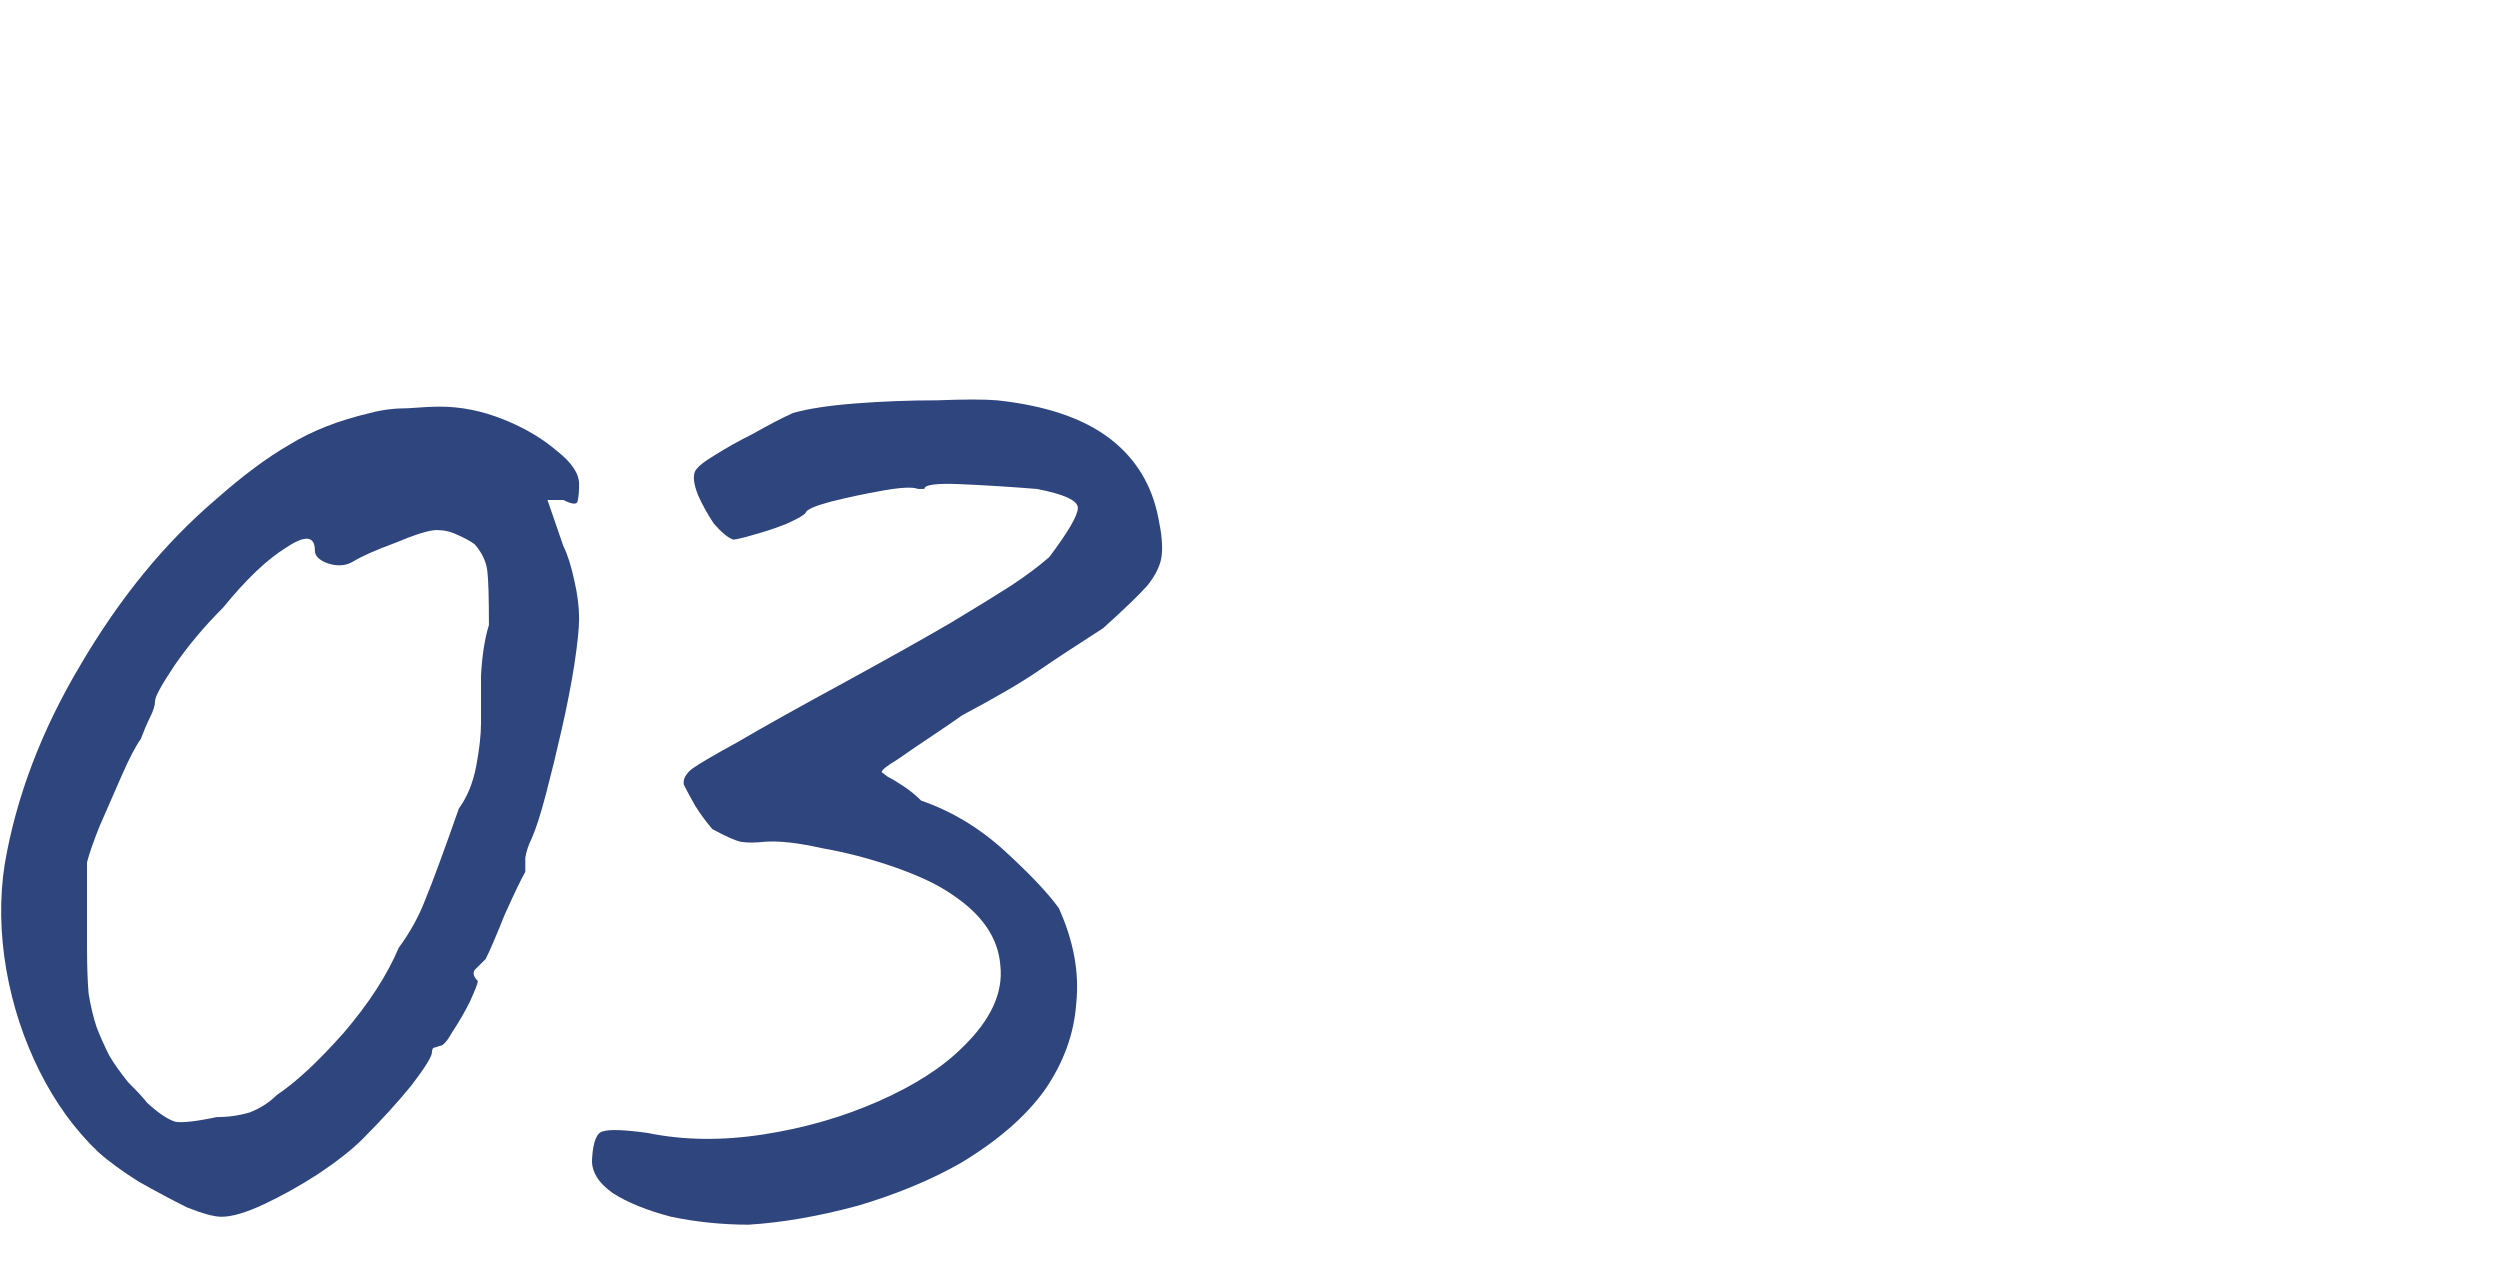
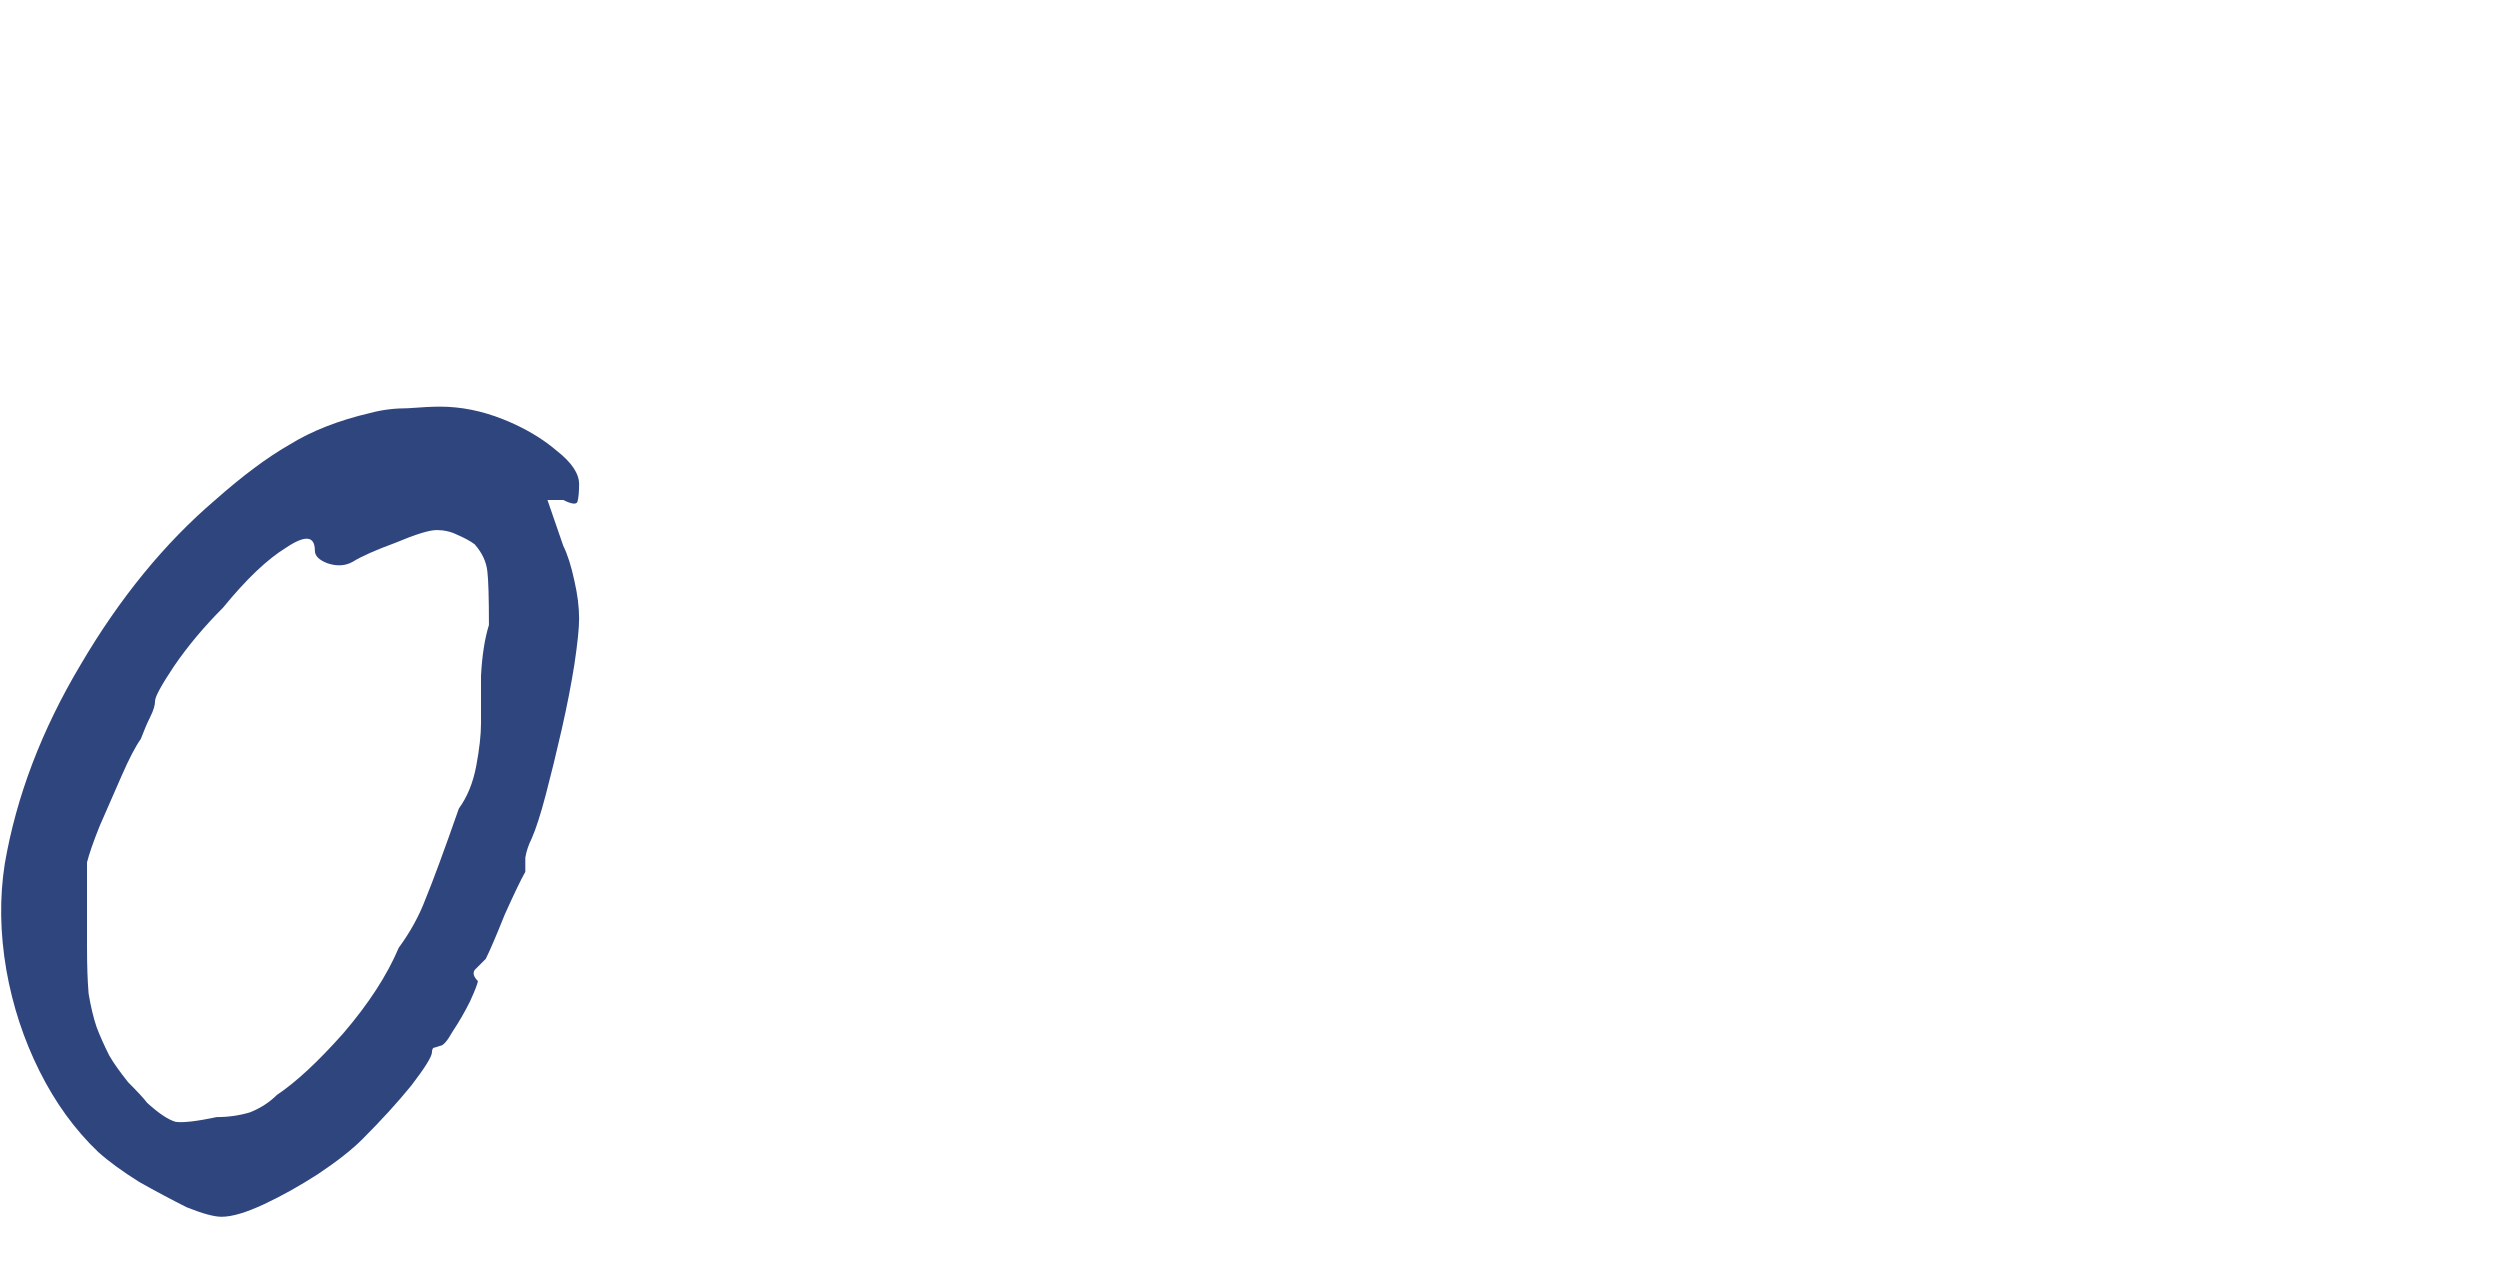
<svg xmlns="http://www.w3.org/2000/svg" width="158" height="80" viewBox="0 0 158 80" fill="none">
  <path d="M14 76.9C13.533 76.9 12.8 76.7 11.8 76.3C10.867 75.833 9.867 75.3 8.8 74.7C7.733 74.033 6.867 73.4 6.2 72.8C4.733 71.4 3.5 69.7 2.5 67.7C1.5 65.7 0.8 63.567 0.4 61.3C2.67327e-05 58.967 -0.033 56.733 0.3 54.6C1.033 50.333 2.633 46.133 5.1 42C7.567 37.8 10.4 34.333 13.6 31.6C15.333 30.067 16.9 28.9 18.3 28.1C19.7 27.233 21.4 26.567 23.4 26.1C24.133 25.9 24.933 25.8 25.8 25.8C26.667 25.733 27.333 25.7 27.8 25.7C29.133 25.7 30.467 25.967 31.8 26.5C33.133 27.033 34.267 27.7 35.2 28.5C36.133 29.233 36.6 29.933 36.6 30.6C36.6 31.067 36.567 31.433 36.5 31.7C36.433 31.9 36.133 31.867 35.6 31.6H34.6L35.6 34.5C35.867 35.033 36.1 35.767 36.3 36.7C36.5 37.567 36.6 38.367 36.6 39.1C36.6 39.7 36.5 40.667 36.3 42C36.1 43.267 35.833 44.633 35.5 46.1C35.167 47.567 34.833 48.933 34.5 50.2C34.167 51.467 33.867 52.4 33.6 53C33.4 53.4 33.267 53.8 33.2 54.2C33.2 54.533 33.2 54.833 33.2 55.1C32.933 55.567 32.5 56.467 31.9 57.8C31.367 59.133 30.967 60.067 30.7 60.6C30.433 60.867 30.2 61.1 30 61.3C29.867 61.5 29.933 61.733 30.2 62C30.2 62.133 30.033 62.567 29.7 63.3C29.367 63.967 29 64.6 28.6 65.2C28.267 65.8 28 66.1 27.8 66.1C27.8 66.1 27.7 66.133 27.5 66.2C27.367 66.2 27.3 66.3 27.3 66.5C27.3 66.767 26.867 67.467 26 68.6C25.133 69.667 24.1 70.8 22.9 72C22.233 72.667 21.3 73.4 20.1 74.2C18.967 74.933 17.833 75.567 16.7 76.1C15.567 76.633 14.667 76.9 14 76.9ZM13.7 70.6C14.433 70.6 15.133 70.5 15.8 70.3C16.467 70.033 17.033 69.667 17.5 69.2C18.7 68.4 20.1 67.1 21.7 65.3C23.3 63.433 24.467 61.633 25.2 59.9C25.933 58.9 26.5 57.867 26.9 56.8C27.367 55.667 28.067 53.767 29 51.1C29.533 50.367 29.9 49.467 30.1 48.4C30.3 47.333 30.4 46.433 30.4 45.7C30.4 44.967 30.4 43.967 30.4 42.7C30.467 41.433 30.633 40.367 30.9 39.5C30.9 37.767 30.867 36.633 30.8 36.1C30.733 35.5 30.467 34.933 30 34.4C29.733 34.2 29.367 34 28.9 33.8C28.5 33.6 28.067 33.5 27.6 33.5C27.133 33.5 26.267 33.767 25 34.3C23.733 34.767 22.833 35.167 22.3 35.5C21.833 35.767 21.3 35.8 20.7 35.6C20.167 35.4 19.9 35.133 19.9 34.8C19.9 33.867 19.3 33.8 18.1 34.6C16.9 35.333 15.567 36.6 14.1 38.4C12.9 39.6 11.867 40.833 11 42.1C10.2 43.3 9.8 44.033 9.8 44.3C9.8 44.567 9.7 44.9 9.5 45.3C9.3 45.7 9.1 46.167 8.9 46.7C8.567 47.167 8.167 47.933 7.7 49C7.233 50.067 6.767 51.133 6.3 52.2C5.9 53.2 5.633 53.967 5.5 54.5C5.5 54.767 5.5 55.5 5.5 56.7C5.5 57.833 5.5 58.9 5.5 59.9C5.5 61.033 5.533 62 5.6 62.8C5.733 63.6 5.9 64.3 6.1 64.9C6.3 65.433 6.567 66.033 6.9 66.7C7.167 67.167 7.567 67.733 8.1 68.4C8.7 69 9.1 69.433 9.3 69.7C10.033 70.367 10.633 70.767 11.1 70.9C11.567 70.967 12.433 70.867 13.7 70.6Z" fill="#2F457E" />
-   <path d="M47.32 77.4C45.653 77.4 44.02 77.233 42.42 76.9C40.886 76.5 39.653 76 38.72 75.4C37.786 74.733 37.353 74 37.42 73.2C37.486 72.133 37.72 71.567 38.12 71.5C38.52 71.367 39.453 71.4 40.92 71.6C43.186 72.067 45.62 72.1 48.22 71.7C50.82 71.3 53.253 70.6 55.52 69.6C57.786 68.6 59.553 67.467 60.82 66.2C62.62 64.467 63.42 62.733 63.22 61C63.086 59.267 62.053 57.767 60.12 56.5C59.253 55.9 58.053 55.333 56.52 54.8C54.986 54.267 53.453 53.867 51.92 53.6C50.453 53.267 49.253 53.133 48.32 53.2C47.72 53.267 47.22 53.267 46.82 53.2C46.486 53.133 45.886 52.867 45.02 52.4C44.62 51.933 44.253 51.433 43.92 50.9C43.586 50.3 43.353 49.867 43.22 49.6C43.153 49.267 43.32 48.933 43.72 48.6C44.186 48.267 45.153 47.7 46.62 46.9C48.086 46.033 50.353 44.767 53.42 43.1C56.22 41.567 58.42 40.333 60.02 39.4C61.686 38.4 62.986 37.6 63.92 37C64.92 36.333 65.72 35.733 66.32 35.2C67.52 33.6 68.12 32.567 68.12 32.1C68.12 31.633 67.253 31.233 65.52 30.9C63.853 30.767 62.253 30.667 60.72 30.6C59.186 30.533 58.42 30.633 58.42 30.9C58.42 30.9 58.386 30.9 58.32 30.9C58.32 30.9 58.22 30.9 58.02 30.9C57.686 30.767 56.953 30.8 55.82 31C54.686 31.2 53.586 31.433 52.52 31.7C51.52 31.967 50.986 32.2 50.92 32.4C50.853 32.533 50.453 32.767 49.72 33.1C49.053 33.367 48.353 33.6 47.62 33.8C46.953 34 46.52 34.1 46.32 34.1C45.986 33.967 45.586 33.633 45.12 33.1C44.72 32.5 44.386 31.9 44.12 31.3C43.853 30.633 43.786 30.133 43.92 29.8C44.053 29.533 44.453 29.2 45.12 28.8C45.853 28.333 46.686 27.867 47.62 27.4C48.553 26.867 49.386 26.433 50.12 26.1C51.053 25.833 52.353 25.633 54.02 25.5C55.753 25.367 57.486 25.3 59.22 25.3C60.953 25.233 62.22 25.233 63.02 25.3C66.086 25.633 68.453 26.433 70.12 27.7C71.786 28.967 72.82 30.667 73.22 32.8C73.42 33.733 73.486 34.5 73.42 35.1C73.353 35.7 73.053 36.333 72.52 37C71.986 37.6 71.053 38.5 69.72 39.7C68.053 40.767 66.686 41.667 65.62 42.4C64.553 43.133 62.953 44.067 60.82 45.2C60.353 45.533 59.72 45.967 58.92 46.5C58.12 47.033 57.386 47.533 56.72 48C56.053 48.4 55.72 48.667 55.72 48.8C55.72 48.8 55.853 48.9 56.12 49.1C56.386 49.233 56.72 49.433 57.12 49.7C57.52 49.967 57.886 50.267 58.22 50.6C60.153 51.267 61.92 52.333 63.52 53.8C65.12 55.267 66.253 56.467 66.92 57.4C67.853 59.467 68.22 61.467 68.02 63.4C67.886 65.333 67.22 67.167 66.02 68.9C64.82 70.567 63.053 72.1 60.72 73.5C58.853 74.567 56.686 75.467 54.22 76.2C51.753 76.867 49.453 77.267 47.32 77.4Z" fill="#2F457E" />
</svg>